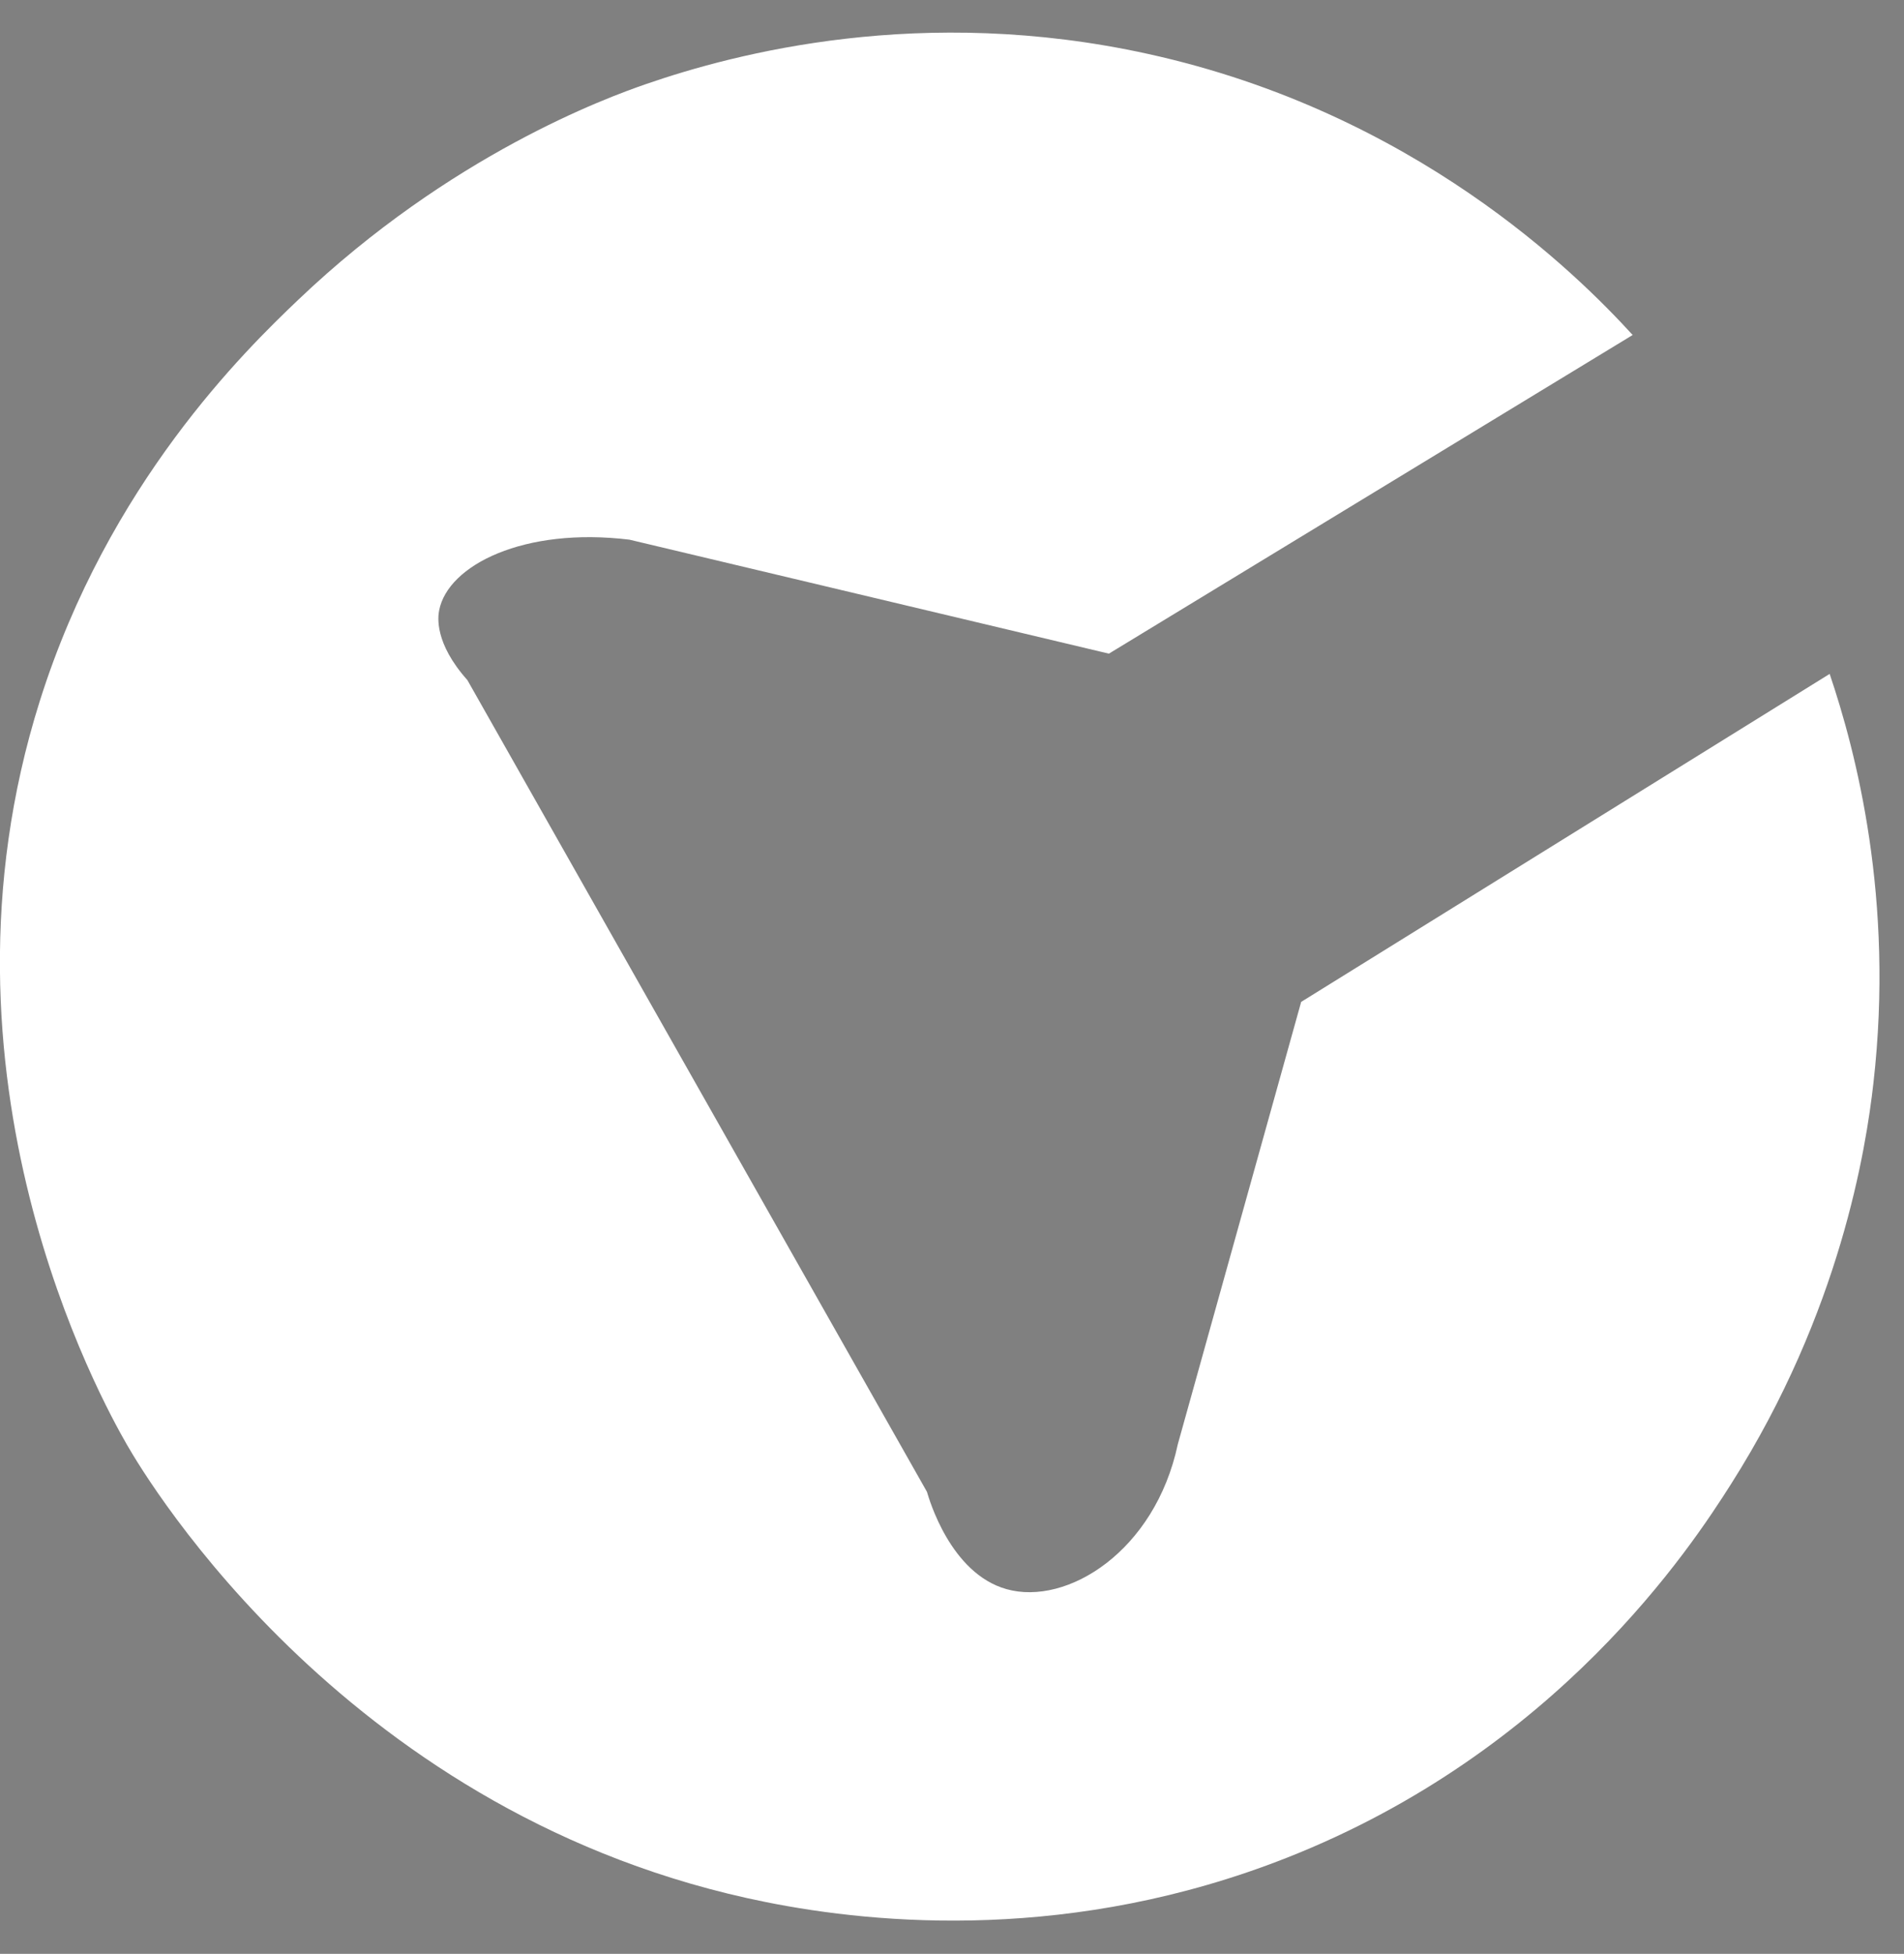
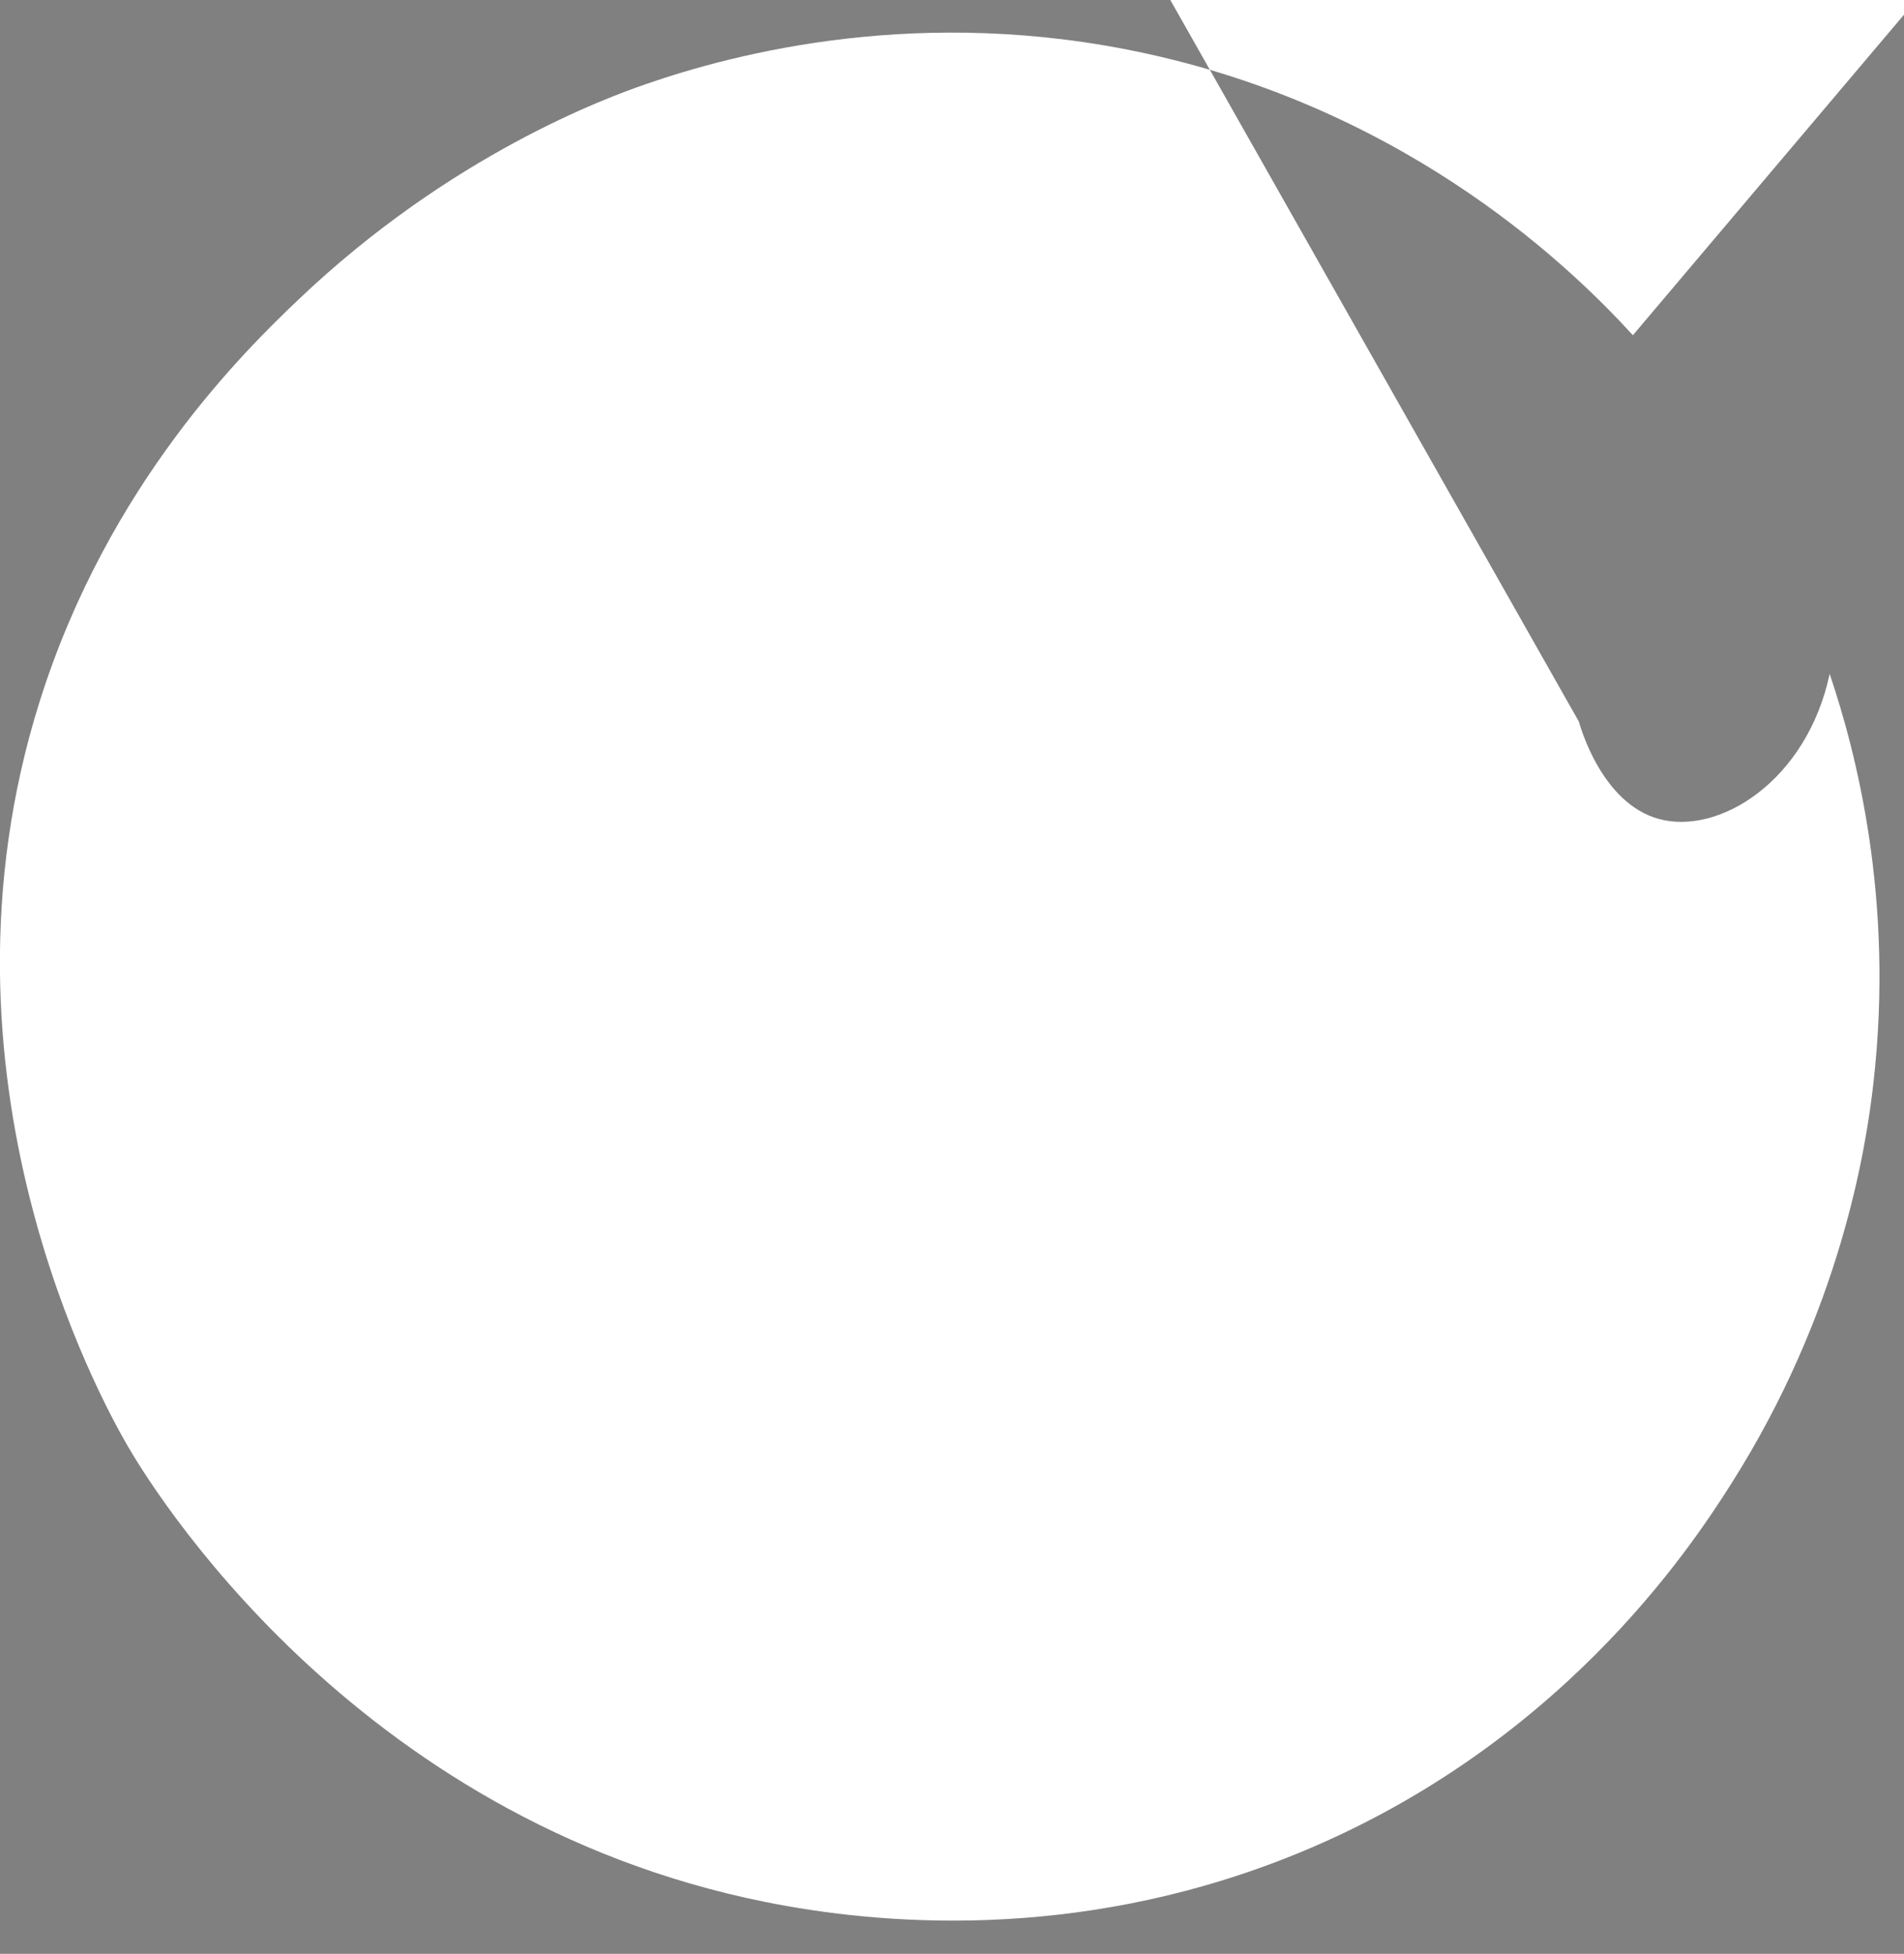
<svg xmlns="http://www.w3.org/2000/svg" version="1.1" viewBox="0 0 1052.7 1080">
  <rect x="0" y="0" width="1052.7" height="1080" fill="#808080" stroke="none" />
  <defs>
    <style>
      .cls-1, .cls-2 {
        fill: #fff;
      }

      .cls-2 {
        stroke: #000;
        stroke-miterlimit: 10;
      }
    </style>
  </defs>
  <g>
    <g id="Layer_1">
-       <path class="cls-2" d="M1138,506.4" />
-       <path class="cls-1" d="M902.8,185.3c-31.2-34.2-120.7-123.1-268.1-155.5-124.9-27.5-227.8-.5-277.6,16.7-21.7,7.5-108,39-192.2,119.2-29.4,28-105,101.6-142.9,221.8-65.4,207.4,34.2,386.8,48.2,411.1,11.5,20,123.3,206.8,353.4,252.8,62.4,12.5,170,21.9,287.8-24.5,149.8-59,223.7-171.9,245.8-206.8,60.4-95.2,74.5-185.2,78.6-221.5,11.6-101.7-9.6-182.9-24.2-226.1l-292.2,181.3-68.2,244.5c-12.6,59.2-61.3,89.5-94.7,80.1-31.1-8.7-42.9-50.1-44-53.8l-254.1-448.7c-18.3-20.5-16.3-35-15.6-38.5,4.8-25,46.9-46.2,105.2-39.1l265.1,63,289.7-176.2Z" />
+       <path class="cls-1" d="M902.8,185.3c-31.2-34.2-120.7-123.1-268.1-155.5-124.9-27.5-227.8-.5-277.6,16.7-21.7,7.5-108,39-192.2,119.2-29.4,28-105,101.6-142.9,221.8-65.4,207.4,34.2,386.8,48.2,411.1,11.5,20,123.3,206.8,353.4,252.8,62.4,12.5,170,21.9,287.8-24.5,149.8-59,223.7-171.9,245.8-206.8,60.4-95.2,74.5-185.2,78.6-221.5,11.6-101.7-9.6-182.9-24.2-226.1c-12.6,59.2-61.3,89.5-94.7,80.1-31.1-8.7-42.9-50.1-44-53.8l-254.1-448.7c-18.3-20.5-16.3-35-15.6-38.5,4.8-25,46.9-46.2,105.2-39.1l265.1,63,289.7-176.2Z" />
    </g>
  </g>
</svg>